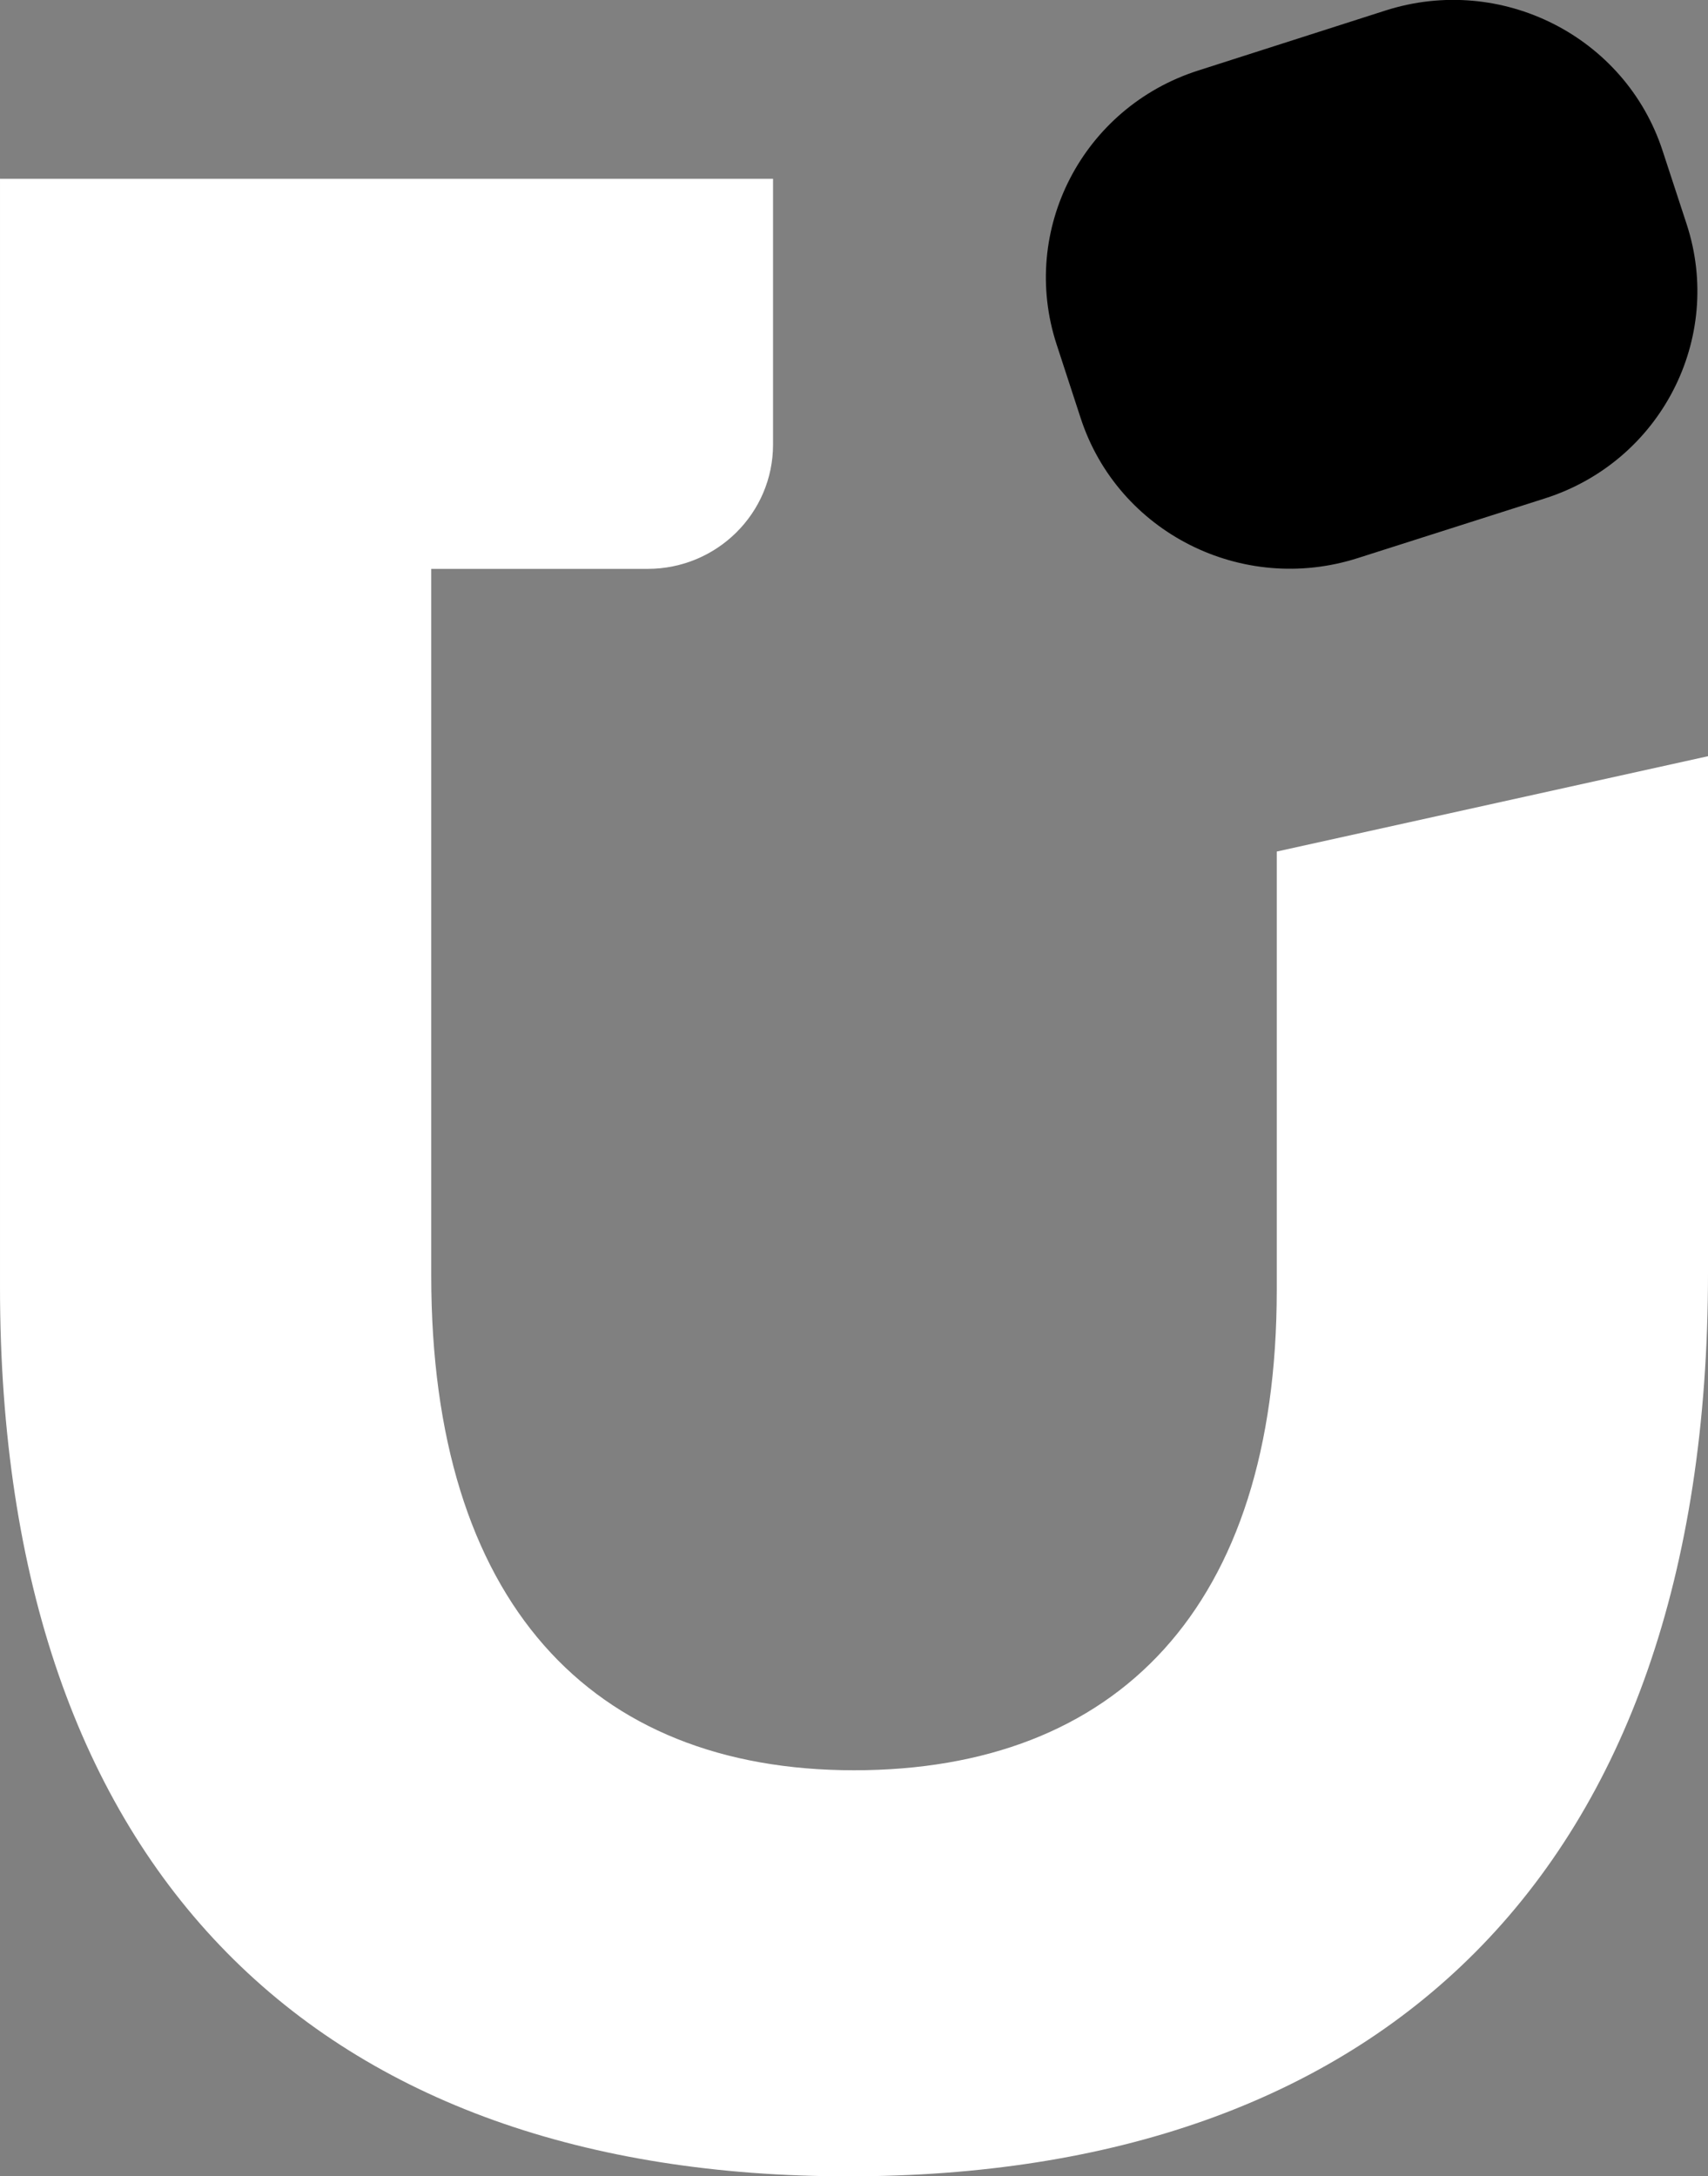
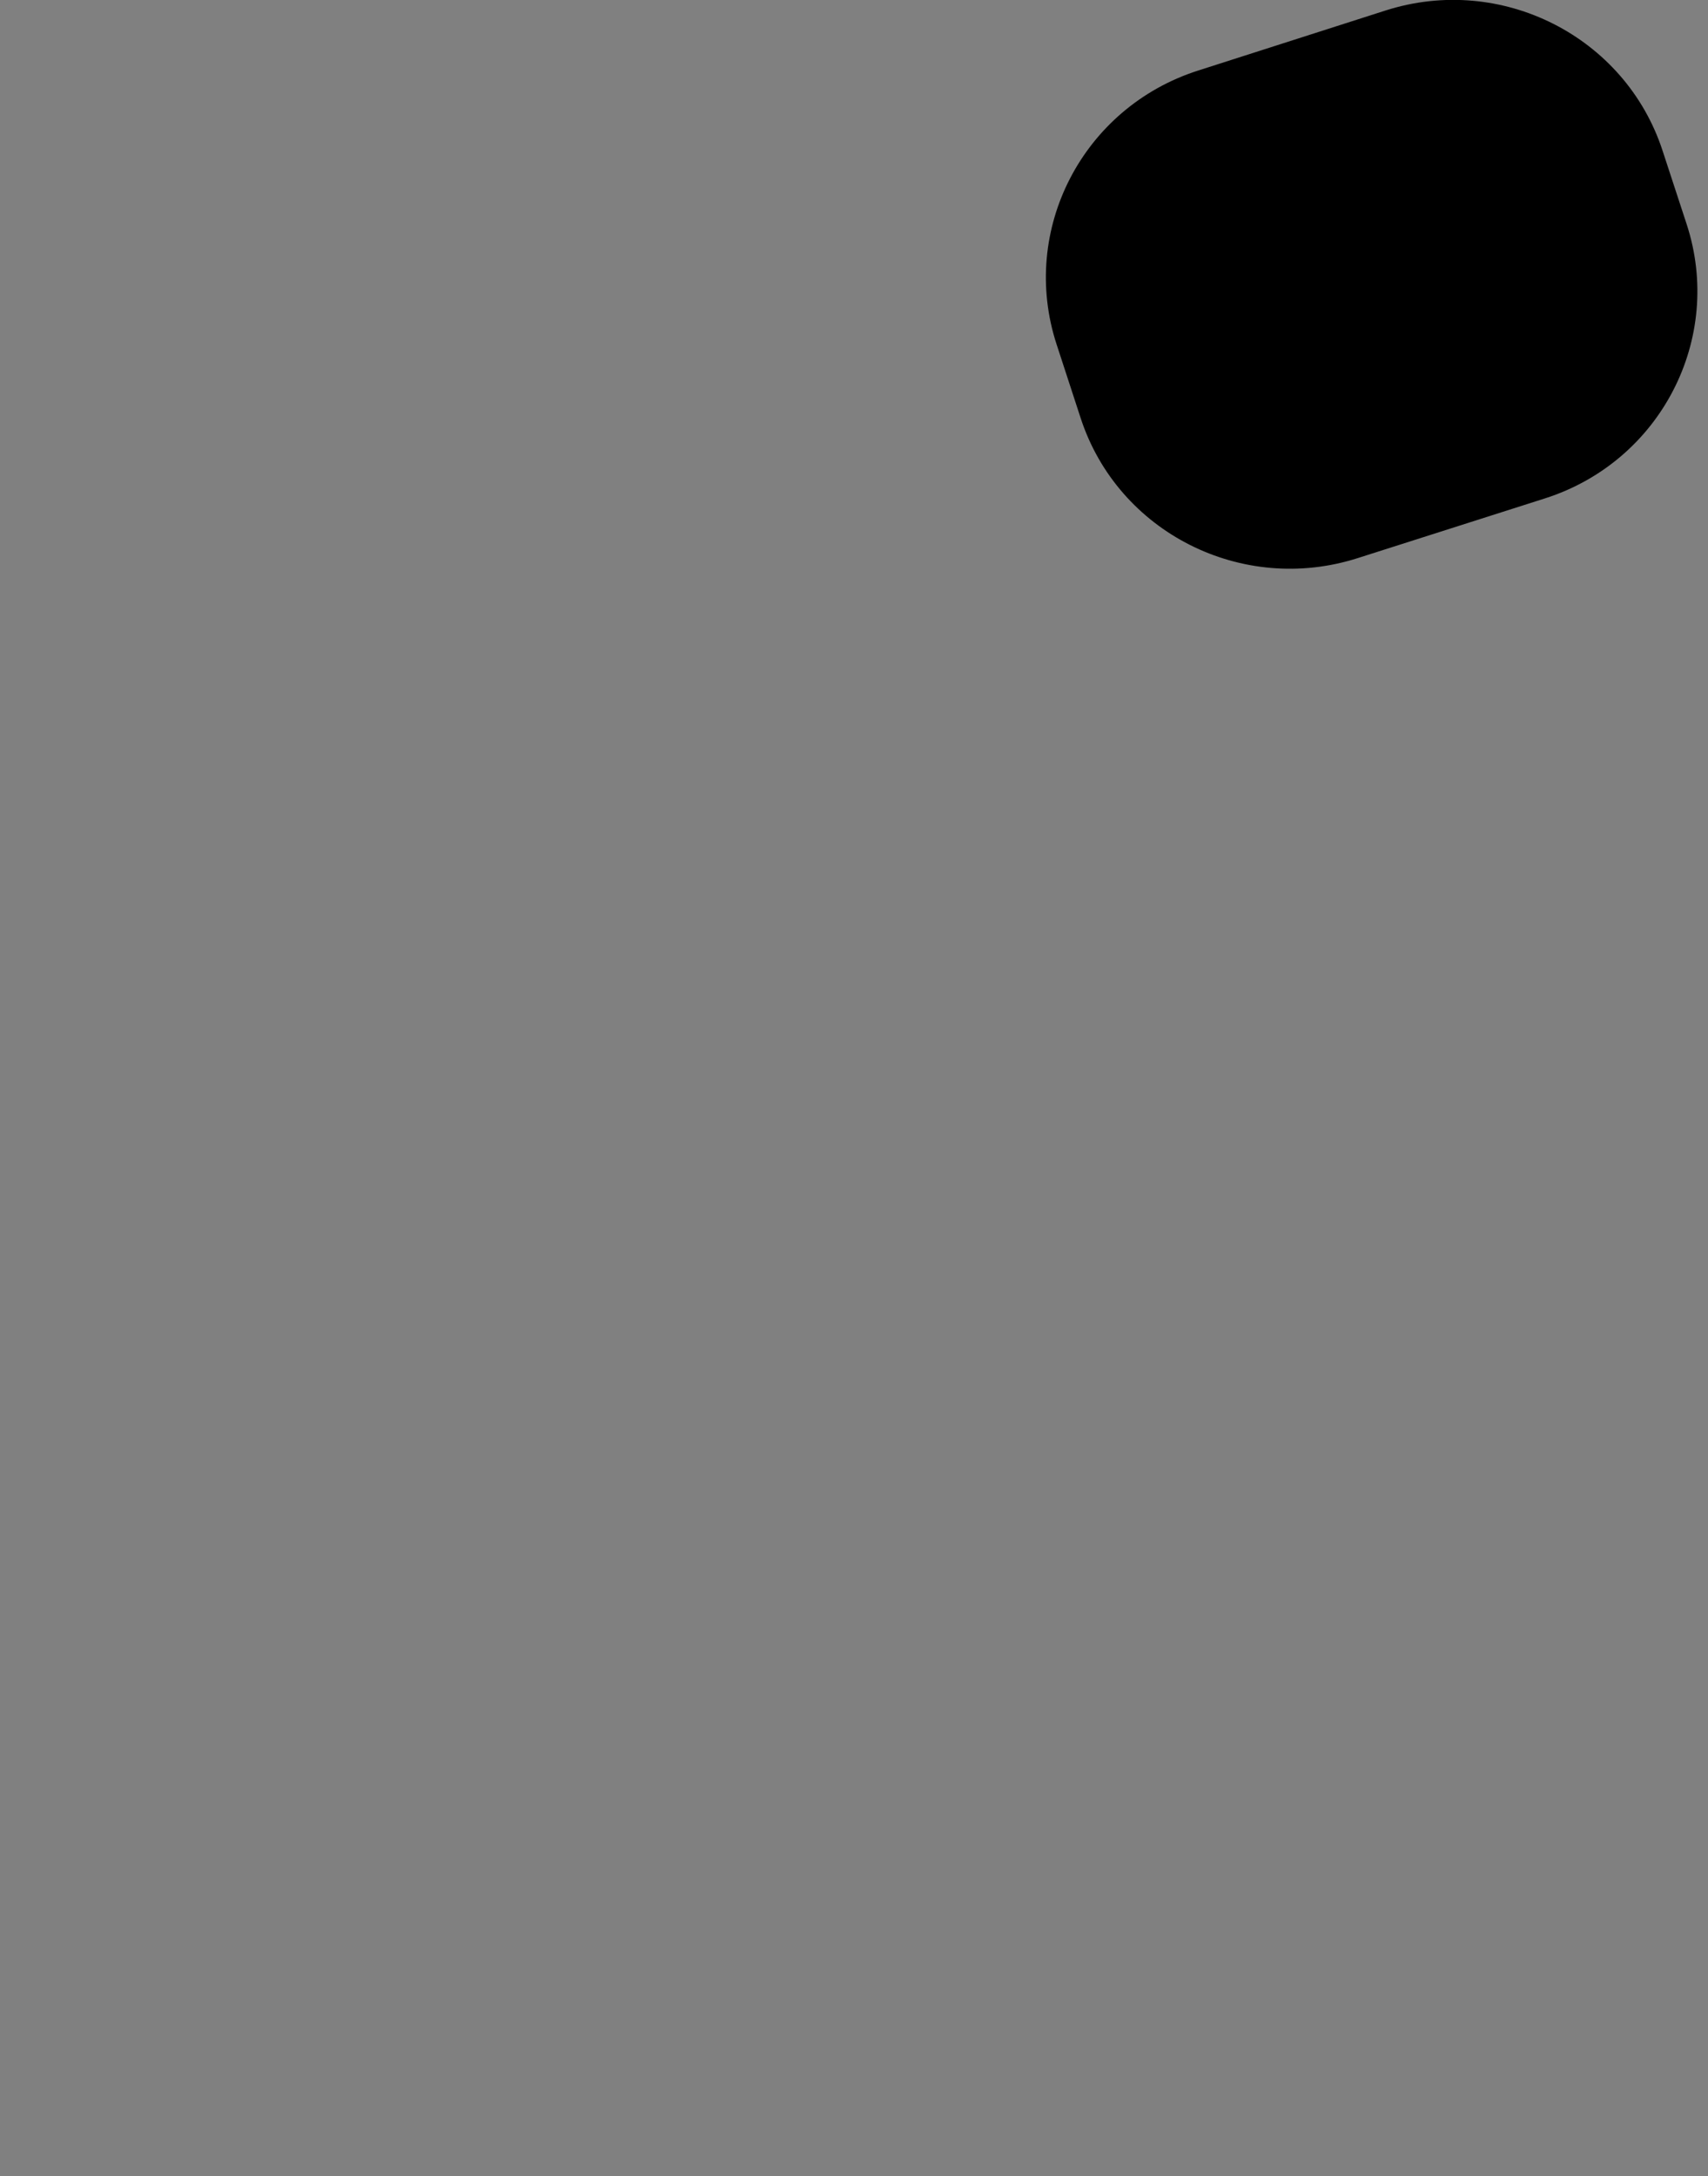
<svg xmlns="http://www.w3.org/2000/svg" viewBox="0 0 62 79" x="0" y="0" fill="none">
  <rect x="0" y="0" width="62" height="79" fill="#808080" stroke="none" />
  <defs>
    <clipPath id="clip17_126_2597">
      <rect width="62" height="79" fill="white" transform="translate(0, 0)" />
    </clipPath>
  </defs>
  <g id="Layer_1" clip-path="url(#clip17_126_2597)">
    <path id="Vector_6" d="M61.226,8.14l-0.875,-2.67c-1.355,-4.15 -5.858,-6.43 -10.053,-5.09l-6.803,2.18c-4.195,1.34 -6.496,5.79 -5.141,9.94l0.875,2.68c1.355,4.15 5.858,6.42 10.053,5.08l6.804,-2.17c4.195,-1.34 6.496,-5.8 5.14,-9.95z" fill="currentColor" />
-     <path id="Vector_7" d="M46.346,30.91v15.92c0,11.52 -5.793,17.43 -15.346,17.43c-9.553,0 -15.346,-6.12 -15.346,-17.95v-25.66h7.854c2.515,0 4.553,-2.02 4.553,-4.51v-9.65h-28.061v40.23c0,21.38 11.687,32.28 30.797,32.28c19.109,0 31.203,-10.79 31.203,-32.79v-18.76l-15.651,3.46z" fill="white" />
  </g>
</svg>